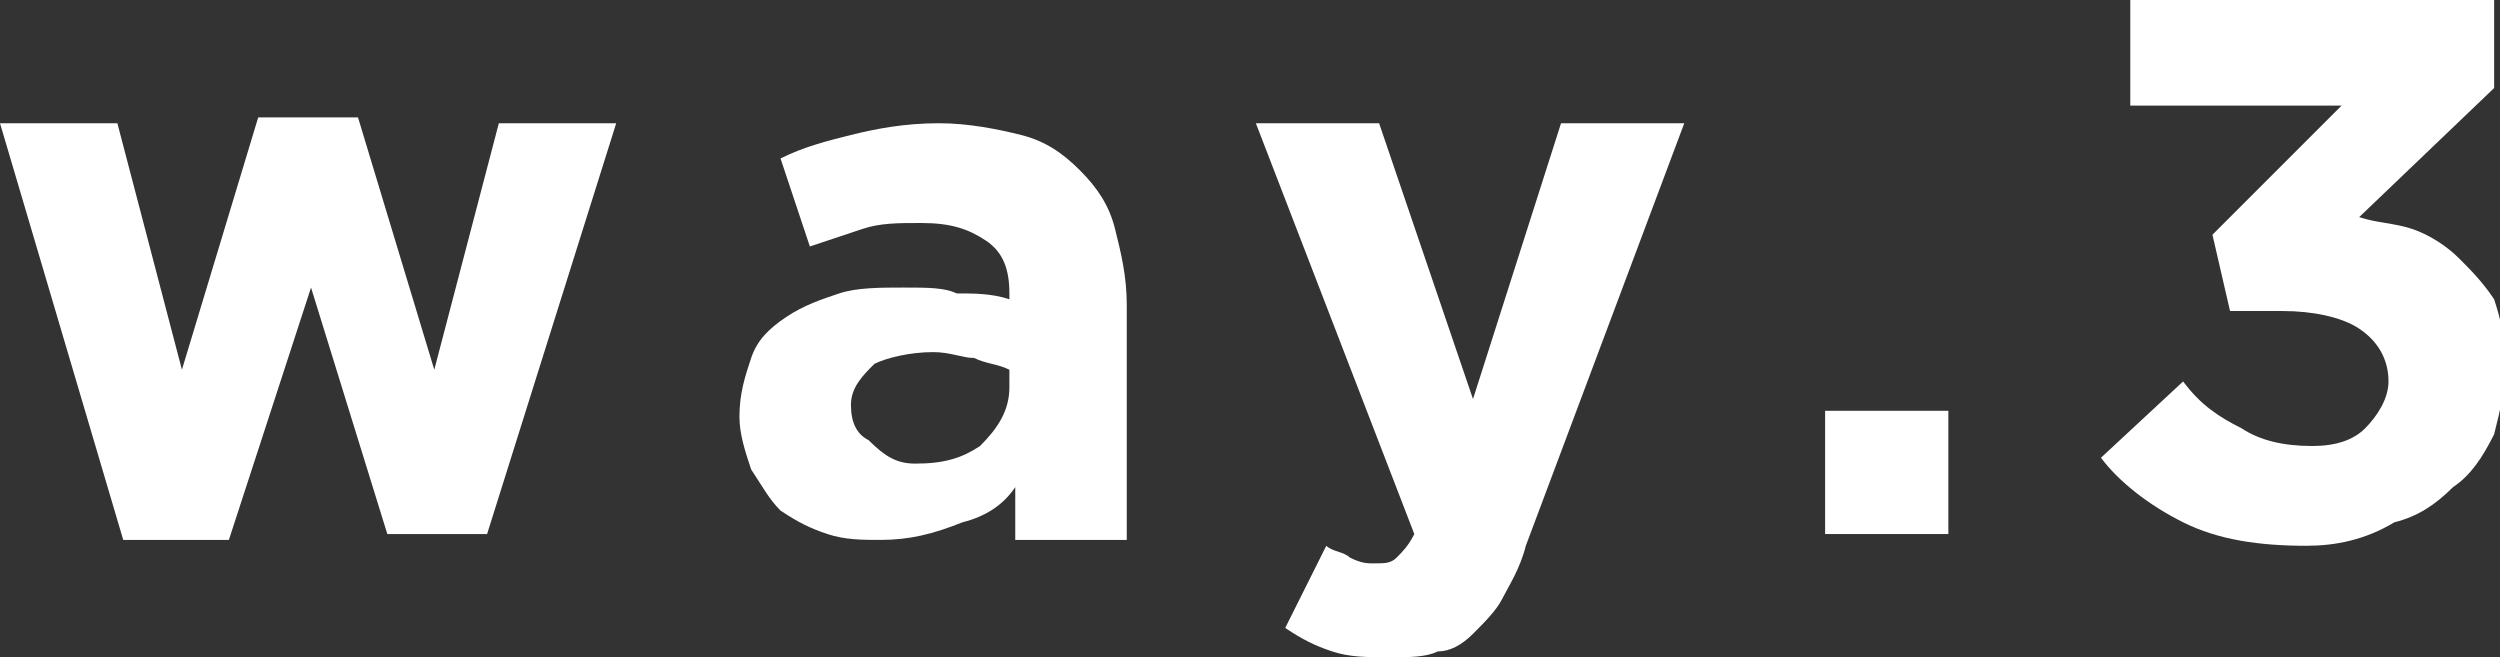
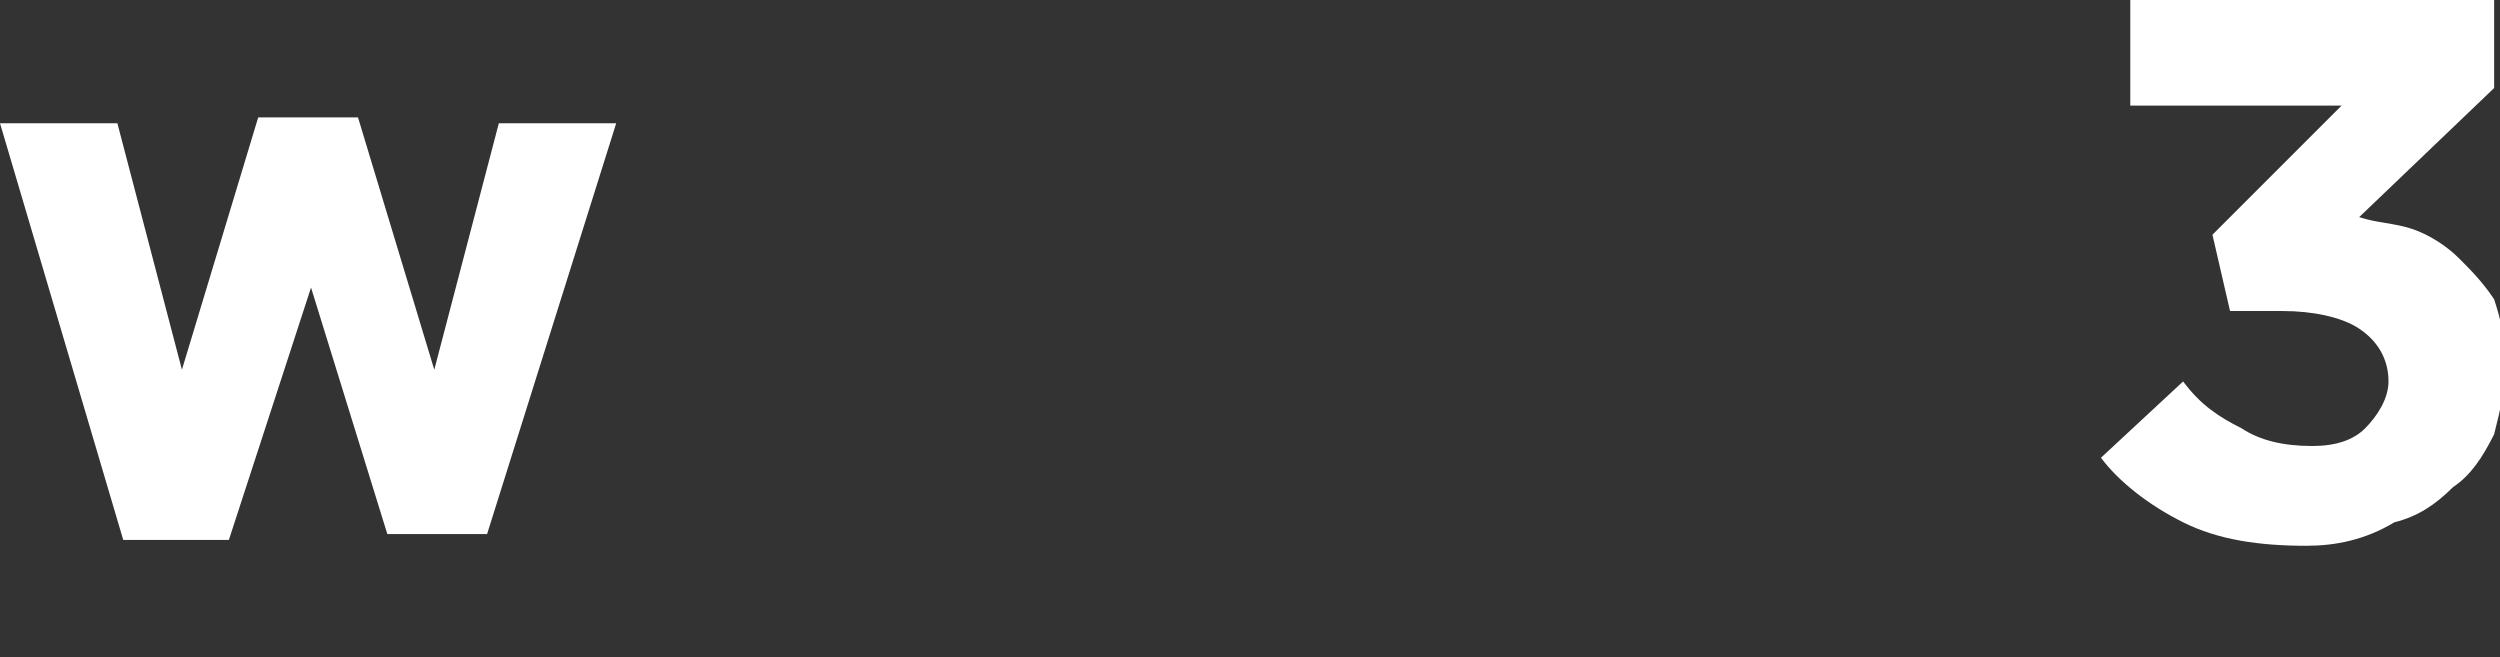
<svg xmlns="http://www.w3.org/2000/svg" version="1.1" x="0px" y="0px" width="42.6px" height="11.2px" viewBox="0 0 42.6 11.2" style="enable-background:new 0 0 42.6 11.2;" xml:space="preserve">
  <rect x="0" y="0" width="42.6" height="11.2" fill="#333333" stroke="none" />
  <style type="text/css">
	.st0{fill:#FFFFFF;}
</style>
  <defs>
</defs>
  <g>
    <g>
      <path class="st0" d="M0,2.1h2l1.1,4.2l1.3-4.3h1.7l1.3,4.3l1.1-4.2h2l-2.2,7H6.6L5.3,4.9L3.9,9.2H2.1L0,2.1z" />
-       <path class="st0" d="M15,9.2c-0.3,0-0.6,0-0.9-0.1c-0.3-0.1-0.5-0.2-0.8-0.4C13.1,8.5,13,8.3,12.8,8c-0.1-0.3-0.2-0.6-0.2-0.9v0    c0-0.4,0.1-0.7,0.2-1c0.1-0.3,0.3-0.5,0.6-0.7C13.7,5.2,14,5.1,14.3,5c0.3-0.1,0.7-0.1,1.1-0.1c0.4,0,0.7,0,0.9,0.1    C16.6,5,16.9,5,17.2,5.1V5c0-0.4-0.1-0.7-0.4-0.9c-0.3-0.2-0.6-0.3-1.1-0.3c-0.4,0-0.7,0-1,0.1c-0.3,0.1-0.6,0.2-0.9,0.3l-0.5-1.5    c0.4-0.2,0.8-0.3,1.2-0.4c0.4-0.1,0.9-0.2,1.5-0.2c0.5,0,1,0.1,1.4,0.2c0.4,0.1,0.7,0.3,1,0.6c0.3,0.3,0.5,0.6,0.6,1    c0.1,0.4,0.2,0.8,0.2,1.3v4h-1.9V8.3c-0.2,0.3-0.5,0.5-0.9,0.6C15.9,9.1,15.5,9.2,15,9.2z M15.6,7.9c0.5,0,0.8-0.1,1.1-0.3    C17,7.3,17.2,7,17.2,6.6V6.3c-0.2-0.1-0.4-0.1-0.6-0.2c-0.2,0-0.4-0.1-0.7-0.1c-0.4,0-0.8,0.1-1,0.2c-0.2,0.2-0.4,0.4-0.4,0.7v0    c0,0.3,0.1,0.5,0.3,0.6C15.1,7.8,15.3,7.9,15.6,7.9z" />
-       <path class="st0" d="M23.7,11.2c-0.4,0-0.7,0-1-0.1c-0.3-0.1-0.5-0.2-0.8-0.4l0.7-1.4c0.1,0.1,0.3,0.1,0.4,0.2    c0.2,0.1,0.3,0.1,0.4,0.1c0.2,0,0.3,0,0.4-0.1c0.1-0.1,0.2-0.2,0.3-0.4l-2.7-7h2.1l1.6,4.7l1.5-4.7h2.1L26,9.3    c-0.1,0.4-0.3,0.7-0.4,0.9c-0.1,0.2-0.3,0.4-0.5,0.6c-0.2,0.2-0.4,0.3-0.6,0.3C24.3,11.2,24,11.2,23.7,11.2z" />
-       <path class="st0" d="M31.1,7h2.1v2.1h-2.1V7z" />
      <path class="st0" d="M39.3,9.3c-0.8,0-1.5-0.1-2.1-0.4c-0.6-0.3-1.1-0.7-1.4-1.1l1.4-1.3c0.3,0.4,0.6,0.6,1,0.8    c0.3,0.2,0.7,0.3,1.2,0.3c0.4,0,0.7-0.1,0.9-0.3c0.2-0.2,0.4-0.5,0.4-0.8v0c0-0.4-0.2-0.7-0.5-0.9c-0.3-0.2-0.8-0.3-1.3-0.3H38    l-0.3-1.3l2.2-2.2h-3.6V0h6.2v1.5l-2.3,2.2c0.3,0.1,0.6,0.1,0.9,0.2c0.3,0.1,0.6,0.3,0.8,0.5c0.2,0.2,0.4,0.4,0.6,0.7    c0.1,0.3,0.2,0.7,0.2,1.1v0c0,0.4-0.1,0.8-0.2,1.2c-0.2,0.4-0.4,0.7-0.7,0.9c-0.3,0.3-0.6,0.5-1,0.6C40.3,9.2,39.8,9.3,39.3,9.3z" />
    </g>
  </g>
</svg>